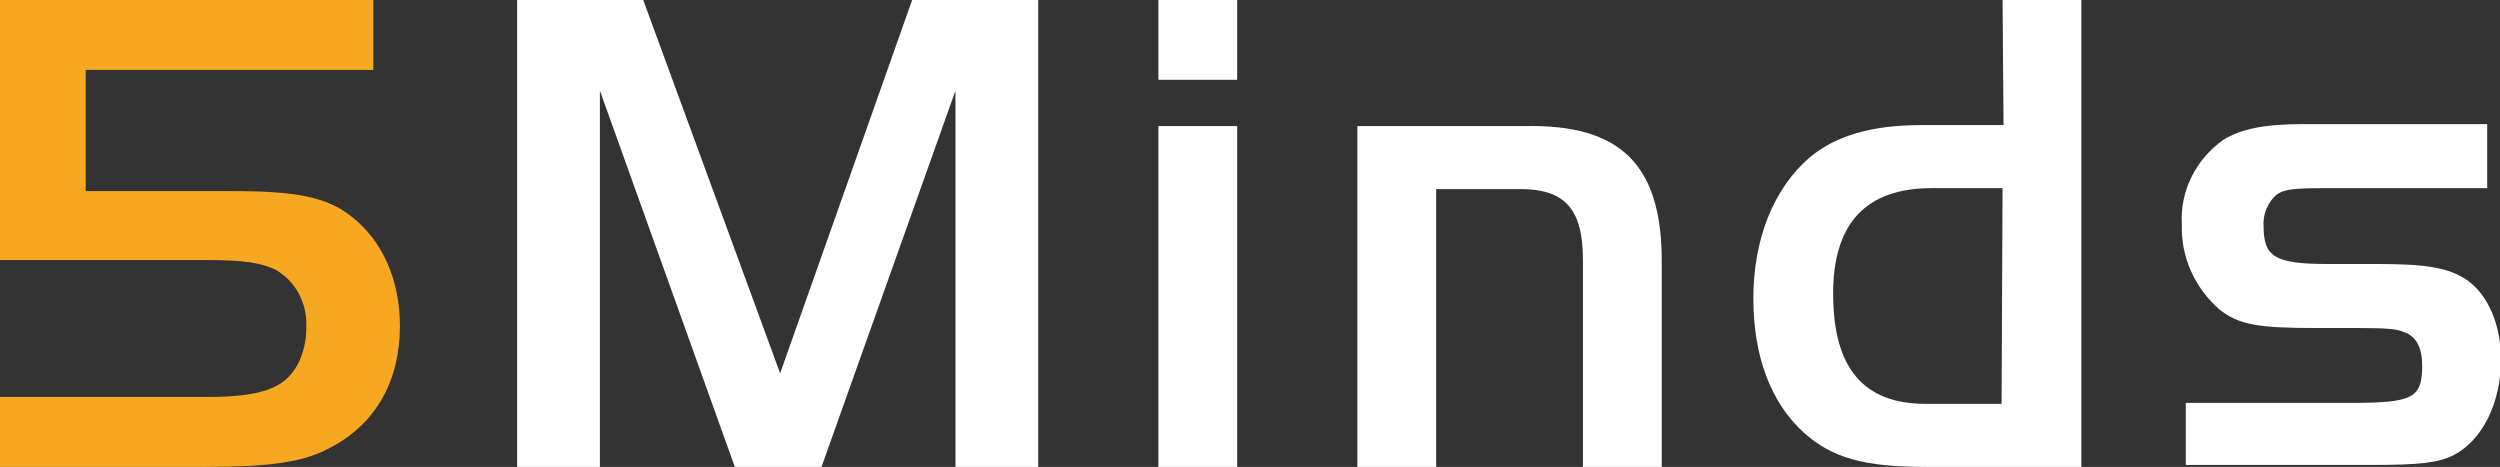
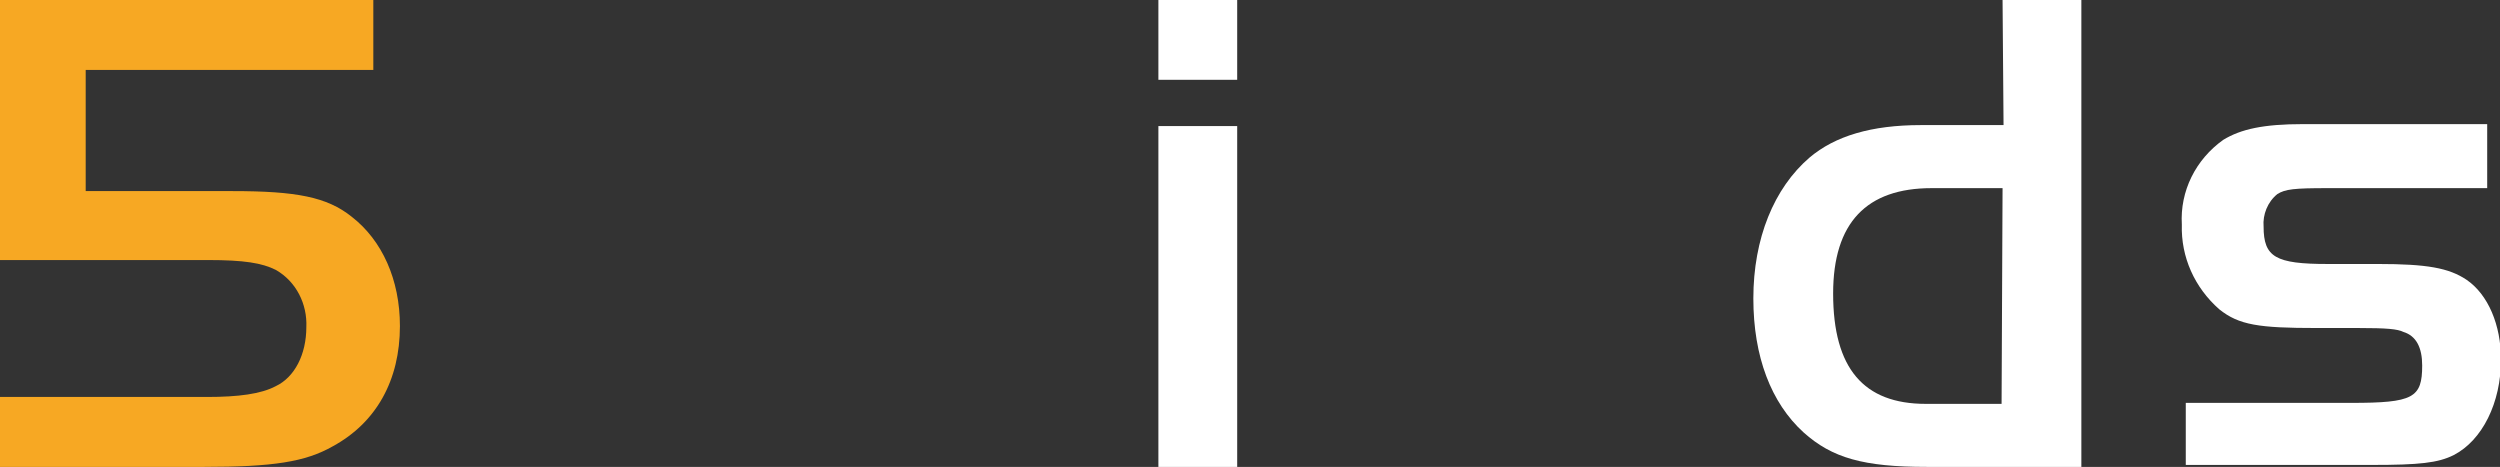
<svg xmlns="http://www.w3.org/2000/svg" version="1.1" id="Ebene_1" x="0px" y="0px" viewBox="0 0 253.8 47.4" style="enable-background:new 0 0 253.8 47.4;" xml:space="preserve">
  <rect x="0" y="0" width="253.8" height="47.4" fill="#333333" stroke="none" />
  <style type="text/css">
	.st0{fill:#F7A823;}
	.st1{fill:#FFFFFF;}
</style>
-   <path class="st0" d="M37.9,7.1H8.7v12.3h14.9c6.5,0,9.6,0.6,12.1,2.6c3.1,2.4,4.9,6.4,4.9,11.1c0,5.5-2.4,9.8-6.8,12.2  c-2.8,1.6-6.1,2.1-13.1,2.1H0v-7.1h21c3.2,0,5.5-0.3,7-1.1c1.9-0.9,3.1-3.2,3.1-6c0.1-2.3-1-4.6-3.1-5.8c-1.4-0.7-3.2-1-6.9-1H0V0  h37.9V7.1z" />
-   <polygon class="st1" points="92.6,0 79.2,37.9 65.3,0 52.5,0 52.5,47.4 60.9,47.4 60.9,9.2 74.6,47.4 83.4,47.4 97,9.2 97,47.4   105.4,47.4 105.4,0 " />
+   <path class="st0" d="M37.9,7.1H8.7v12.3h14.9c6.5,0,9.6,0.6,12.1,2.6c3.1,2.4,4.9,6.4,4.9,11.1c0,5.5-2.4,9.8-6.8,12.2  c-2.8,1.6-6.1,2.1-13.1,2.1H0v-7.1h21c3.2,0,5.5-0.3,7-1.1c1.9-0.9,3.1-3.2,3.1-6c0.1-2.3-1-4.6-3.1-5.8c-1.4-0.7-3.2-1-6.9-1H0V0  h37.9z" />
  <path class="st1" d="M117.6,47.4h8V12.8h-8V47.4z M117.6,8.1h8V0h-8V8.1z" />
-   <path class="st1" d="M154.8,12.8c9.7-0.2,13.9,3.9,13.9,13.7v20.9h-8v-21c0-5.3-1.9-7.3-6.7-7.2h-8.2v28.2h-8V12.8H154.8z" />
  <path class="st1" d="M203.3,19.1h-7.2c-6.6,0-10,3.5-10,10.7c0,7.6,3.1,11.2,9.4,11.2h7.7L203.3,19.1z M203.3,0h8v47.4h-15.7  c-6.4,0-9.6-0.9-12.5-3.5c-3.3-3-5.1-7.7-5.1-13.6c0-6.1,2.1-11.2,5.7-14.3c2.6-2.2,6.3-3.3,11.3-3.3h8.4L203.3,0z" />
  <path class="st1" d="M252.4,19.1h-16.1c-3.4,0-4.3,0.1-5.1,0.6c-1,0.8-1.5,2.1-1.4,3.3c0,3.1,1.2,3.8,6.5,3.8h5.1c5,0,7.2,0.4,9,1.6  c2.2,1.5,3.5,4.6,3.5,8.1c0,4.4-1.9,8.2-4.8,9.7c-1.6,0.8-3.5,1-8.3,1h-18.9v-6.3h16.8c6.3,0,7.2-0.5,7.2-3.8c0-1.8-0.6-3-1.9-3.4  c-0.6-0.3-1.7-0.4-4.6-0.4h-4.2c-5.9,0-7.9-0.3-9.9-1.9c-2.5-2.2-3.9-5.3-3.8-8.6c-0.2-3.4,1.4-6.6,4.2-8.6c1.8-1.1,4.1-1.6,8.1-1.6  h18.7V19.1z" />
</svg>